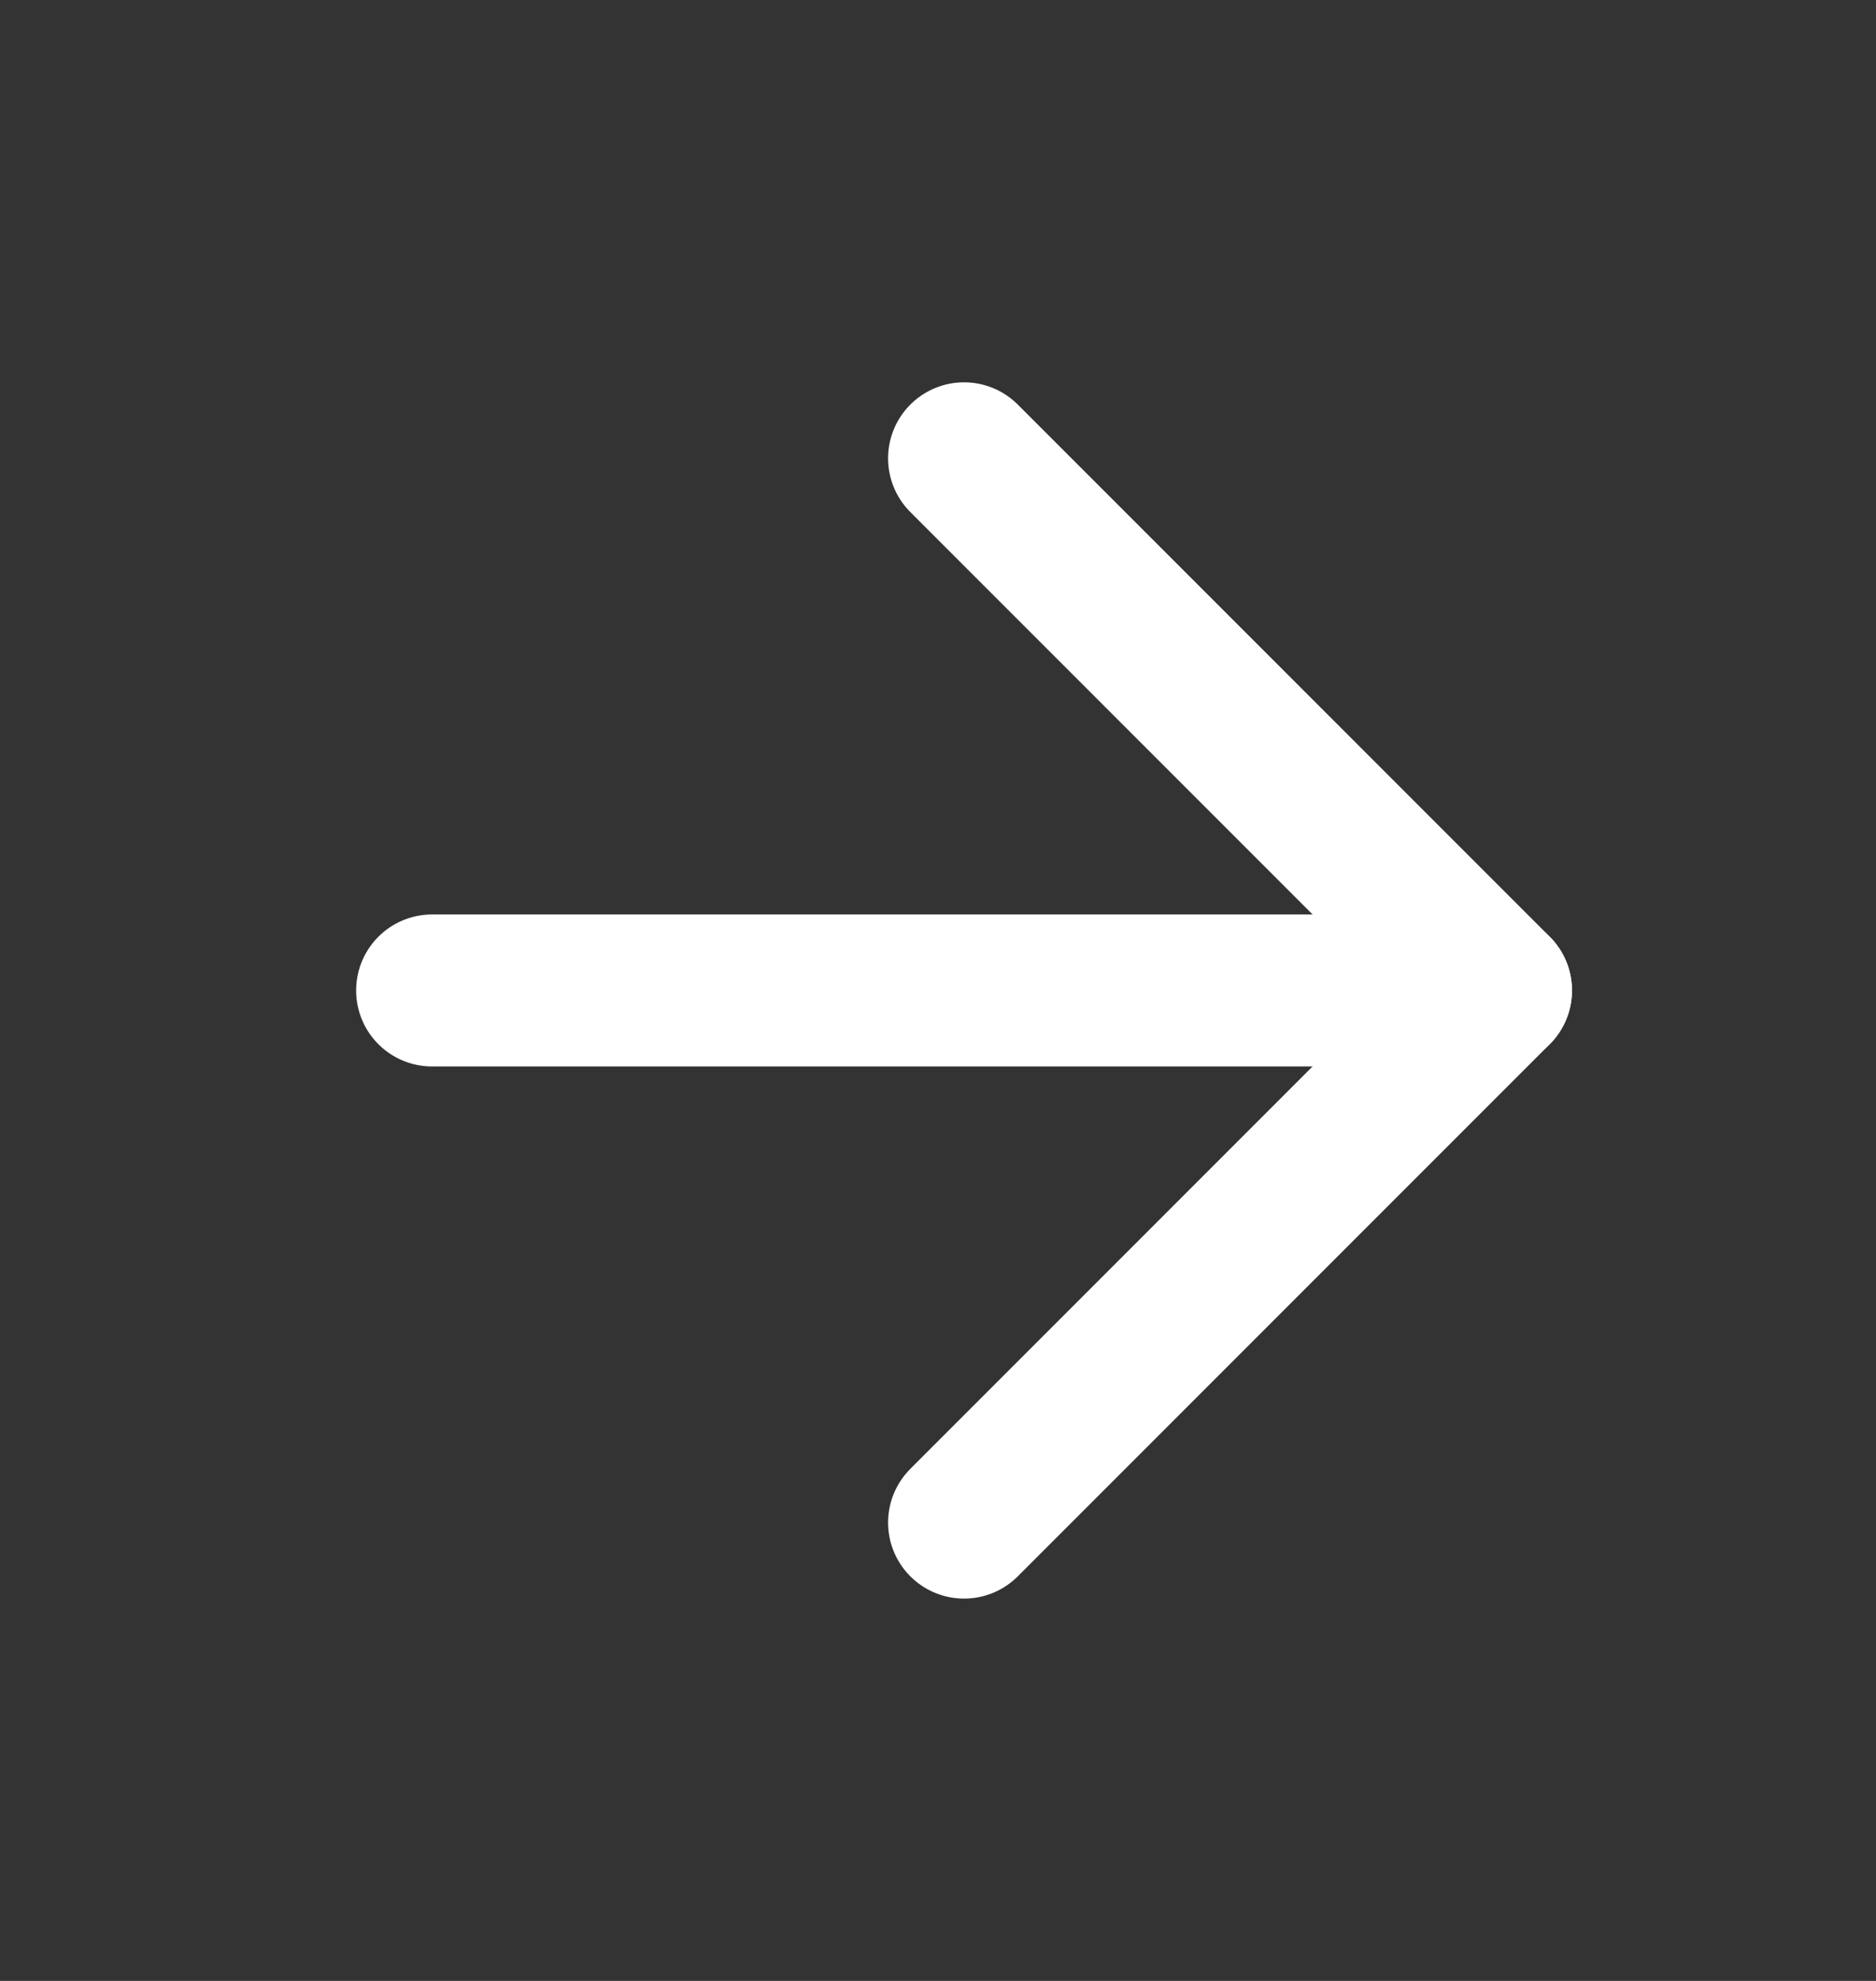
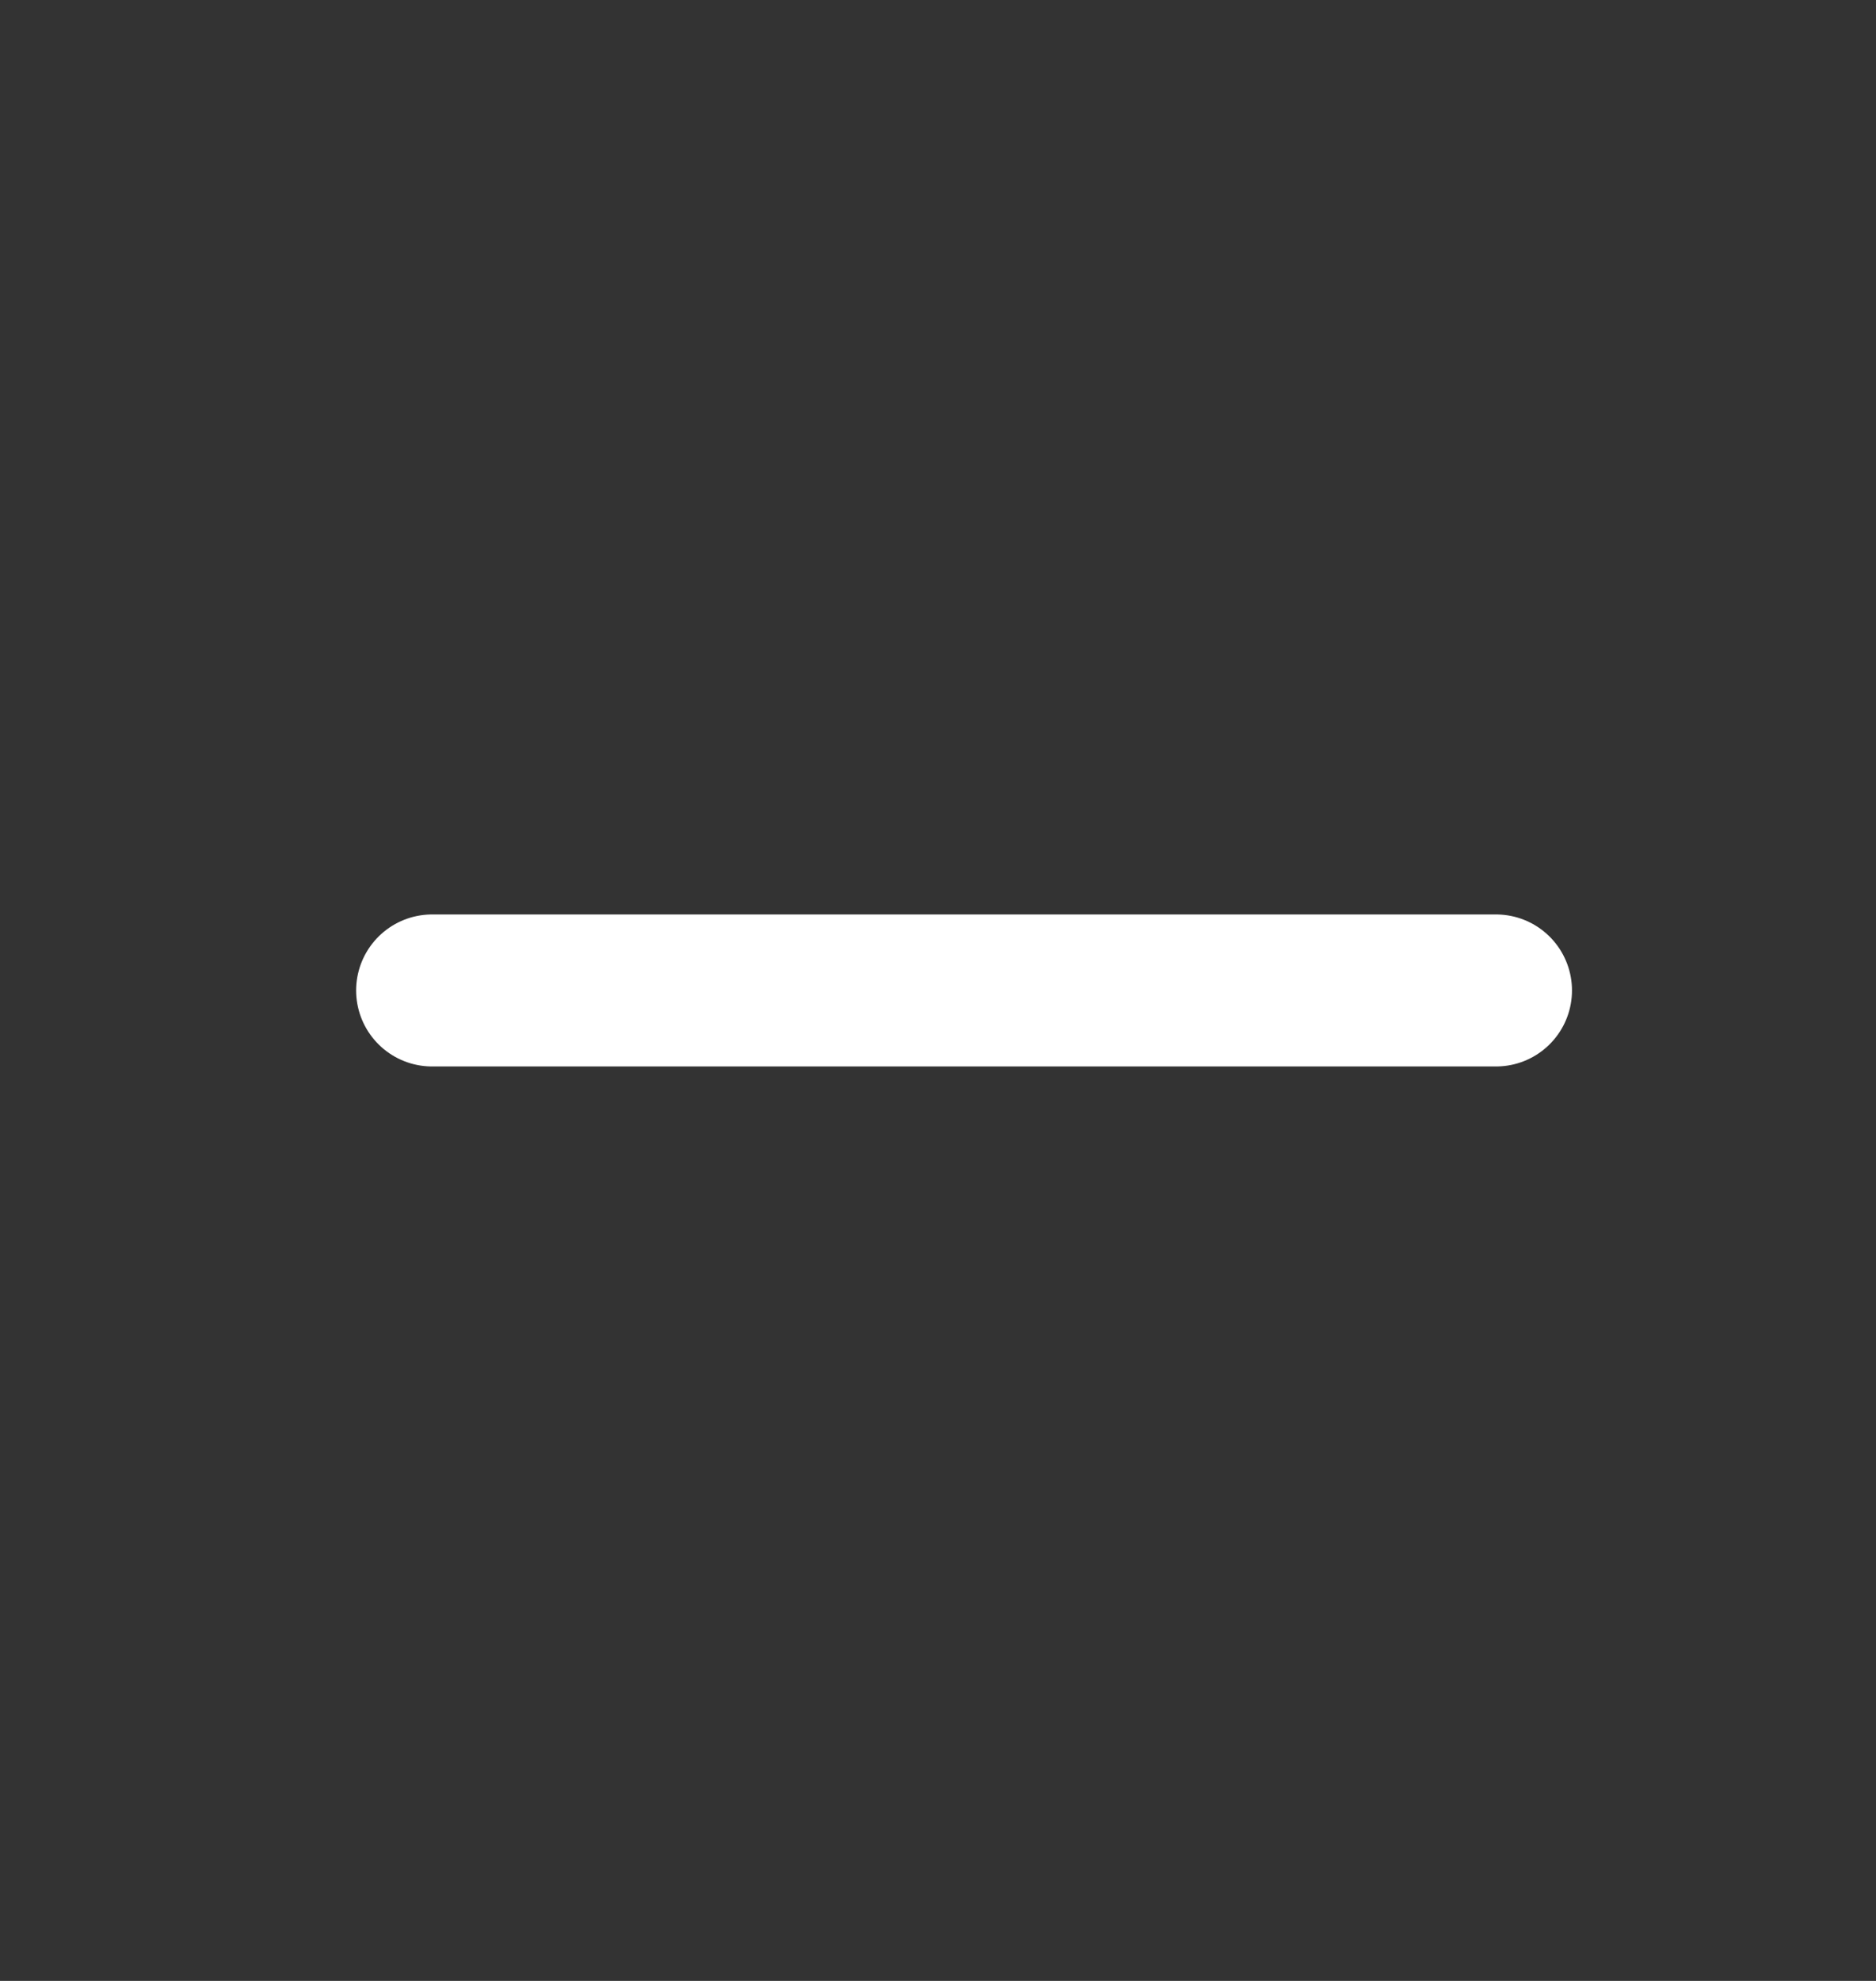
<svg xmlns="http://www.w3.org/2000/svg" width="18" height="19" viewBox="0 0 18 19" fill="none">
  <rect x="0" y="0" width="18" height="19" fill="#333333" stroke="none" />
  <path d="M4.146 9.5H14.354" stroke="white" stroke-width="1.458" stroke-linecap="round" stroke-linejoin="round" />
-   <path d="M9.25 4.396L14.354 9.5L9.25 14.604" stroke="white" stroke-width="1.458" stroke-linecap="round" stroke-linejoin="round" />
</svg>